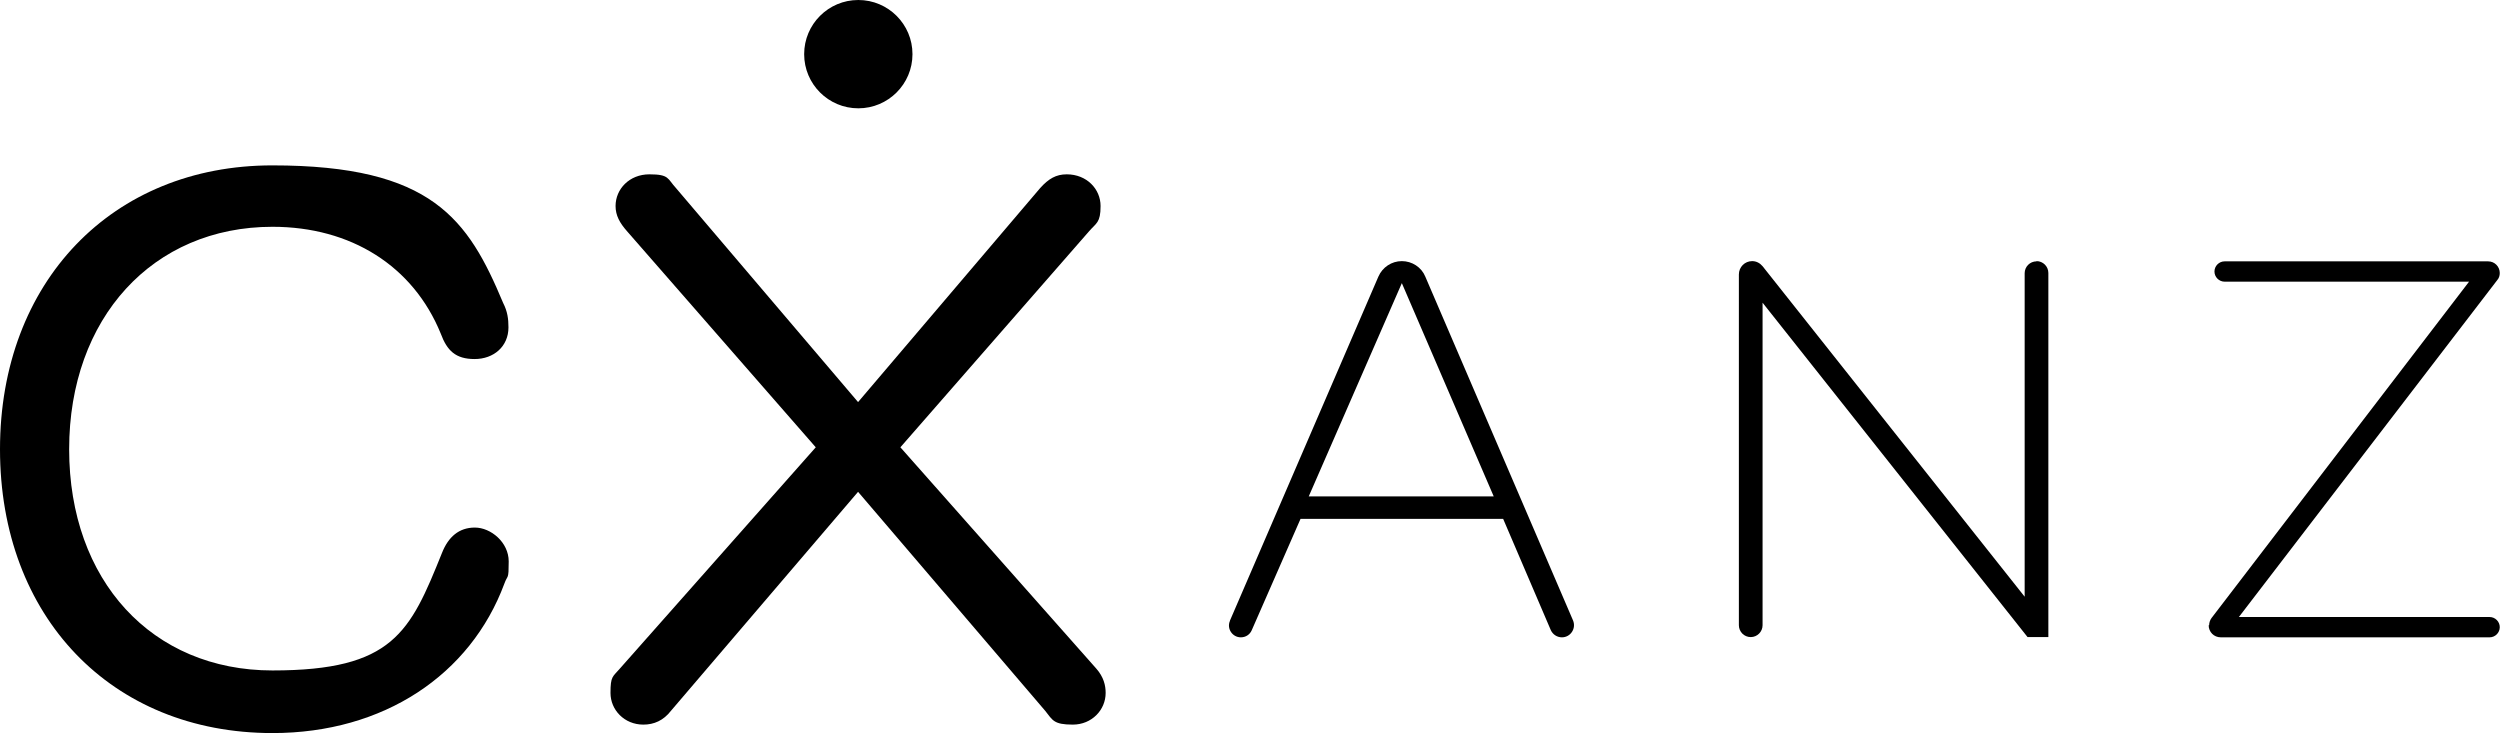
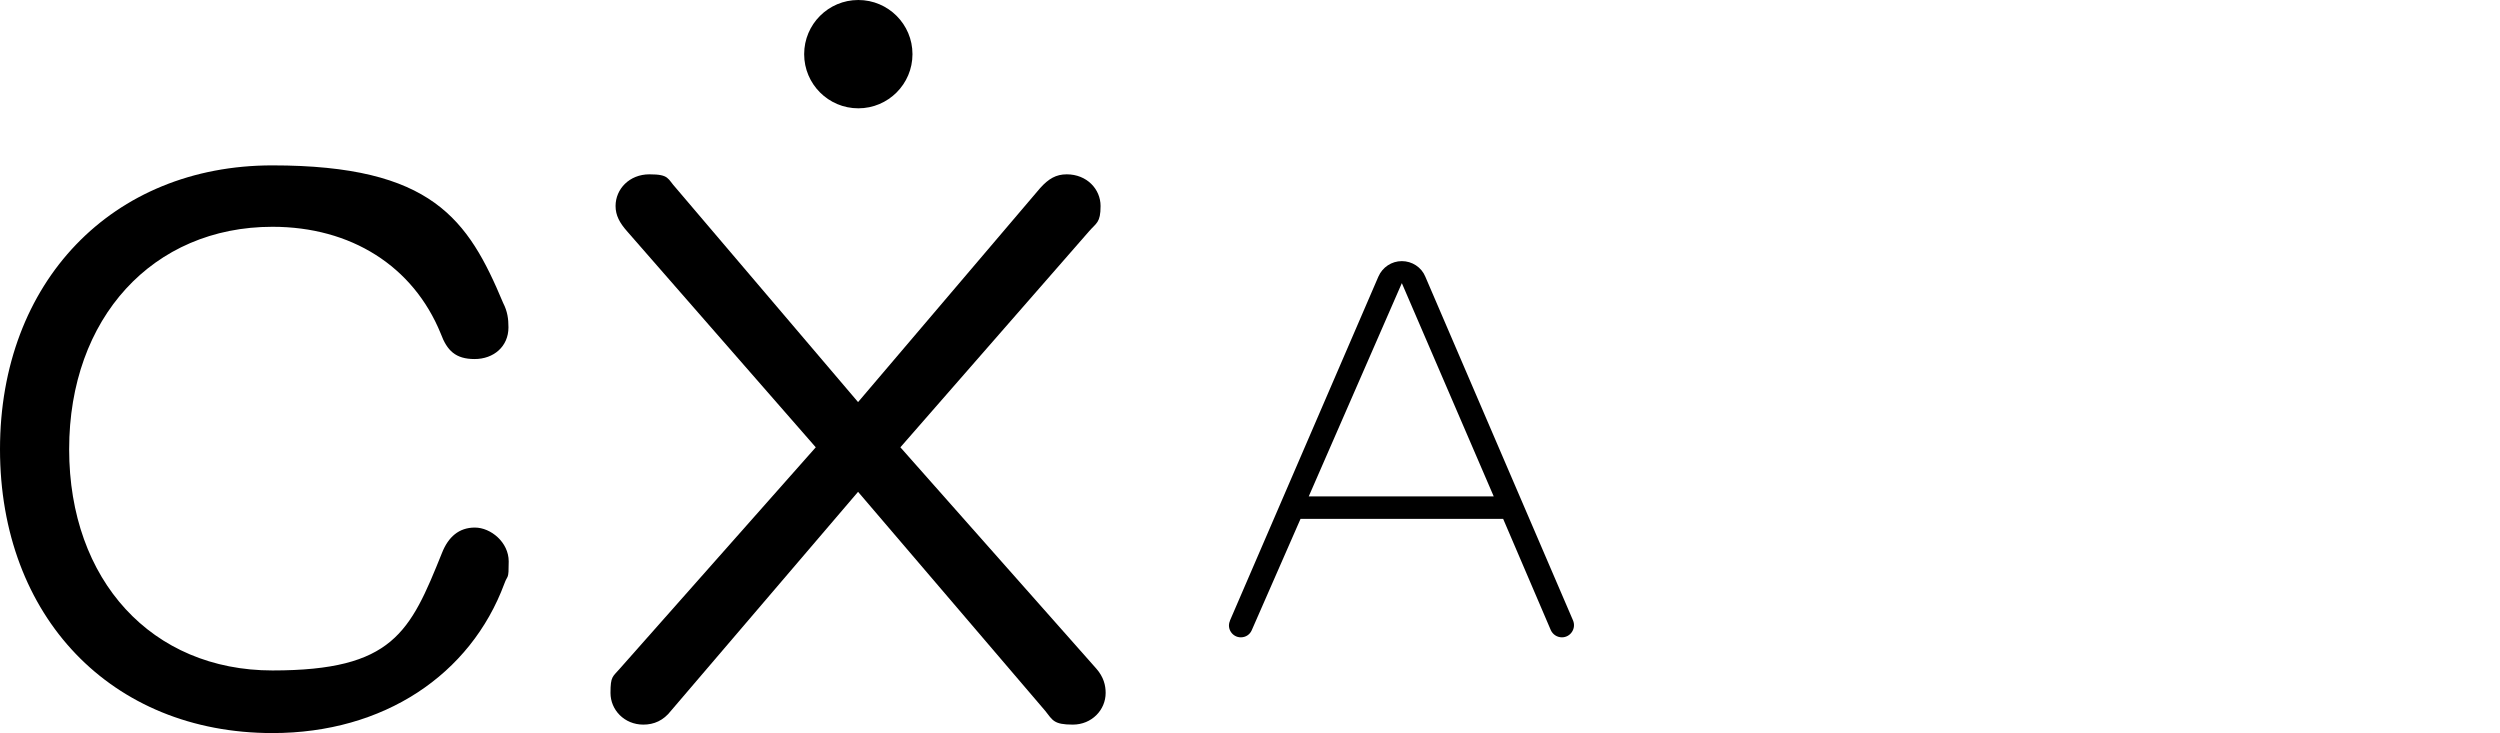
<svg xmlns="http://www.w3.org/2000/svg" id="Layer_1" version="1.1" viewBox="0 0 1034 303.2">
  <path d="M0,185.8C0,116.6,46.4,68.4,112.6,68.4s81,22.3,95.5,56.9c1.8,3.5,2.2,6.6,2.2,10.1,0,7.9-6.1,13.1-14,13.1s-11.4-3.5-14-10.5c-11.4-28-37.2-44.2-69.6-44.2-49.5,0-84.1,37.7-84.1,92s34.2,91.5,84.1,91.5,56.9-15.8,70.1-48.6c2.6-6.6,7-10.5,13.6-10.5s14,6.1,14,14-.4,5.3-1.8,9.2c-14,37.7-49.9,61.8-95.9,61.8C46,303.2,0,255,0,185.8h0Z" />
  <path d="M355,203.3l-77.5,90.7c-3.1,4-7,5.7-11.4,5.7-7.9,0-13.6-6.1-13.6-13.1s.9-6.6,3.9-10.1l81-91.5-78-89.3c-3.1-3.5-4.8-6.6-4.8-10.5,0-7,5.7-13.1,14-13.1s7.4,1.8,11,5.7l75.3,88.5,75.3-88.5c3.5-3.9,6.6-5.7,11-5.7,8.3,0,14,6.1,14,13.1s-1.8,7-4.8,10.5l-78,89.3,81,91.5c3.1,3.5,3.9,7,3.9,10.1,0,7-5.7,13.1-13.6,13.1s-8.3-1.8-11.4-5.7l-77.5-90.7Z" />
  <path d="M508.7,256.7l61.4-142.3c1.7-3.9,5.5-6.4,9.7-6.4h0c4.2,0,8.1,2.5,9.7,6.4l61.1,142.2c1.4,3.3-1,7-4.6,7h0c-2,0-3.8-1.2-4.6-3l-19.7-46h-83.8l-20.2,46.1c-.8,1.8-2.5,2.9-4.5,2.9h0c-3.5,0-5.9-3.6-4.5-6.8h0ZM541.4,205.3h76.4l-38-88.2-38.5,88.2h0Z" />
-   <path d="M842.3,108h0c2.7,0,4.9,2.2,4.9,4.9v150.6h-8.6l-109.6-138.3v133.4c0,2.7-2.2,4.9-4.9,4.9h0c-2.7,0-4.9-2.2-4.9-4.9V113.5c0-3,2.4-5.5,5.5-5.5h0c1.7,0,3.2.8,4.3,2.1l108.4,136.7V113c0-2.7,2.2-4.9,4.9-4.9h0Z" />
-   <path d="M913.7,258.6h0c0-1.1.4-2.2,1-3l106.5-139.1h-101.1c-2.3,0-4.2-1.9-4.2-4.2h0c0-2.3,1.9-4.2,4.2-4.2h109c2.7,0,4.8,2.2,4.8,4.8h0c0,1.1-.3,2.1-1,2.9l-106.9,139.4h103.7c2.3,0,4.2,1.9,4.2,4.2h0c0,2.3-1.9,4.2-4.2,4.2h-111.2c-2.8,0-5-2.2-5-5Z" />
  <circle cx="355" cy="22.4" r="22.4" />
</svg>